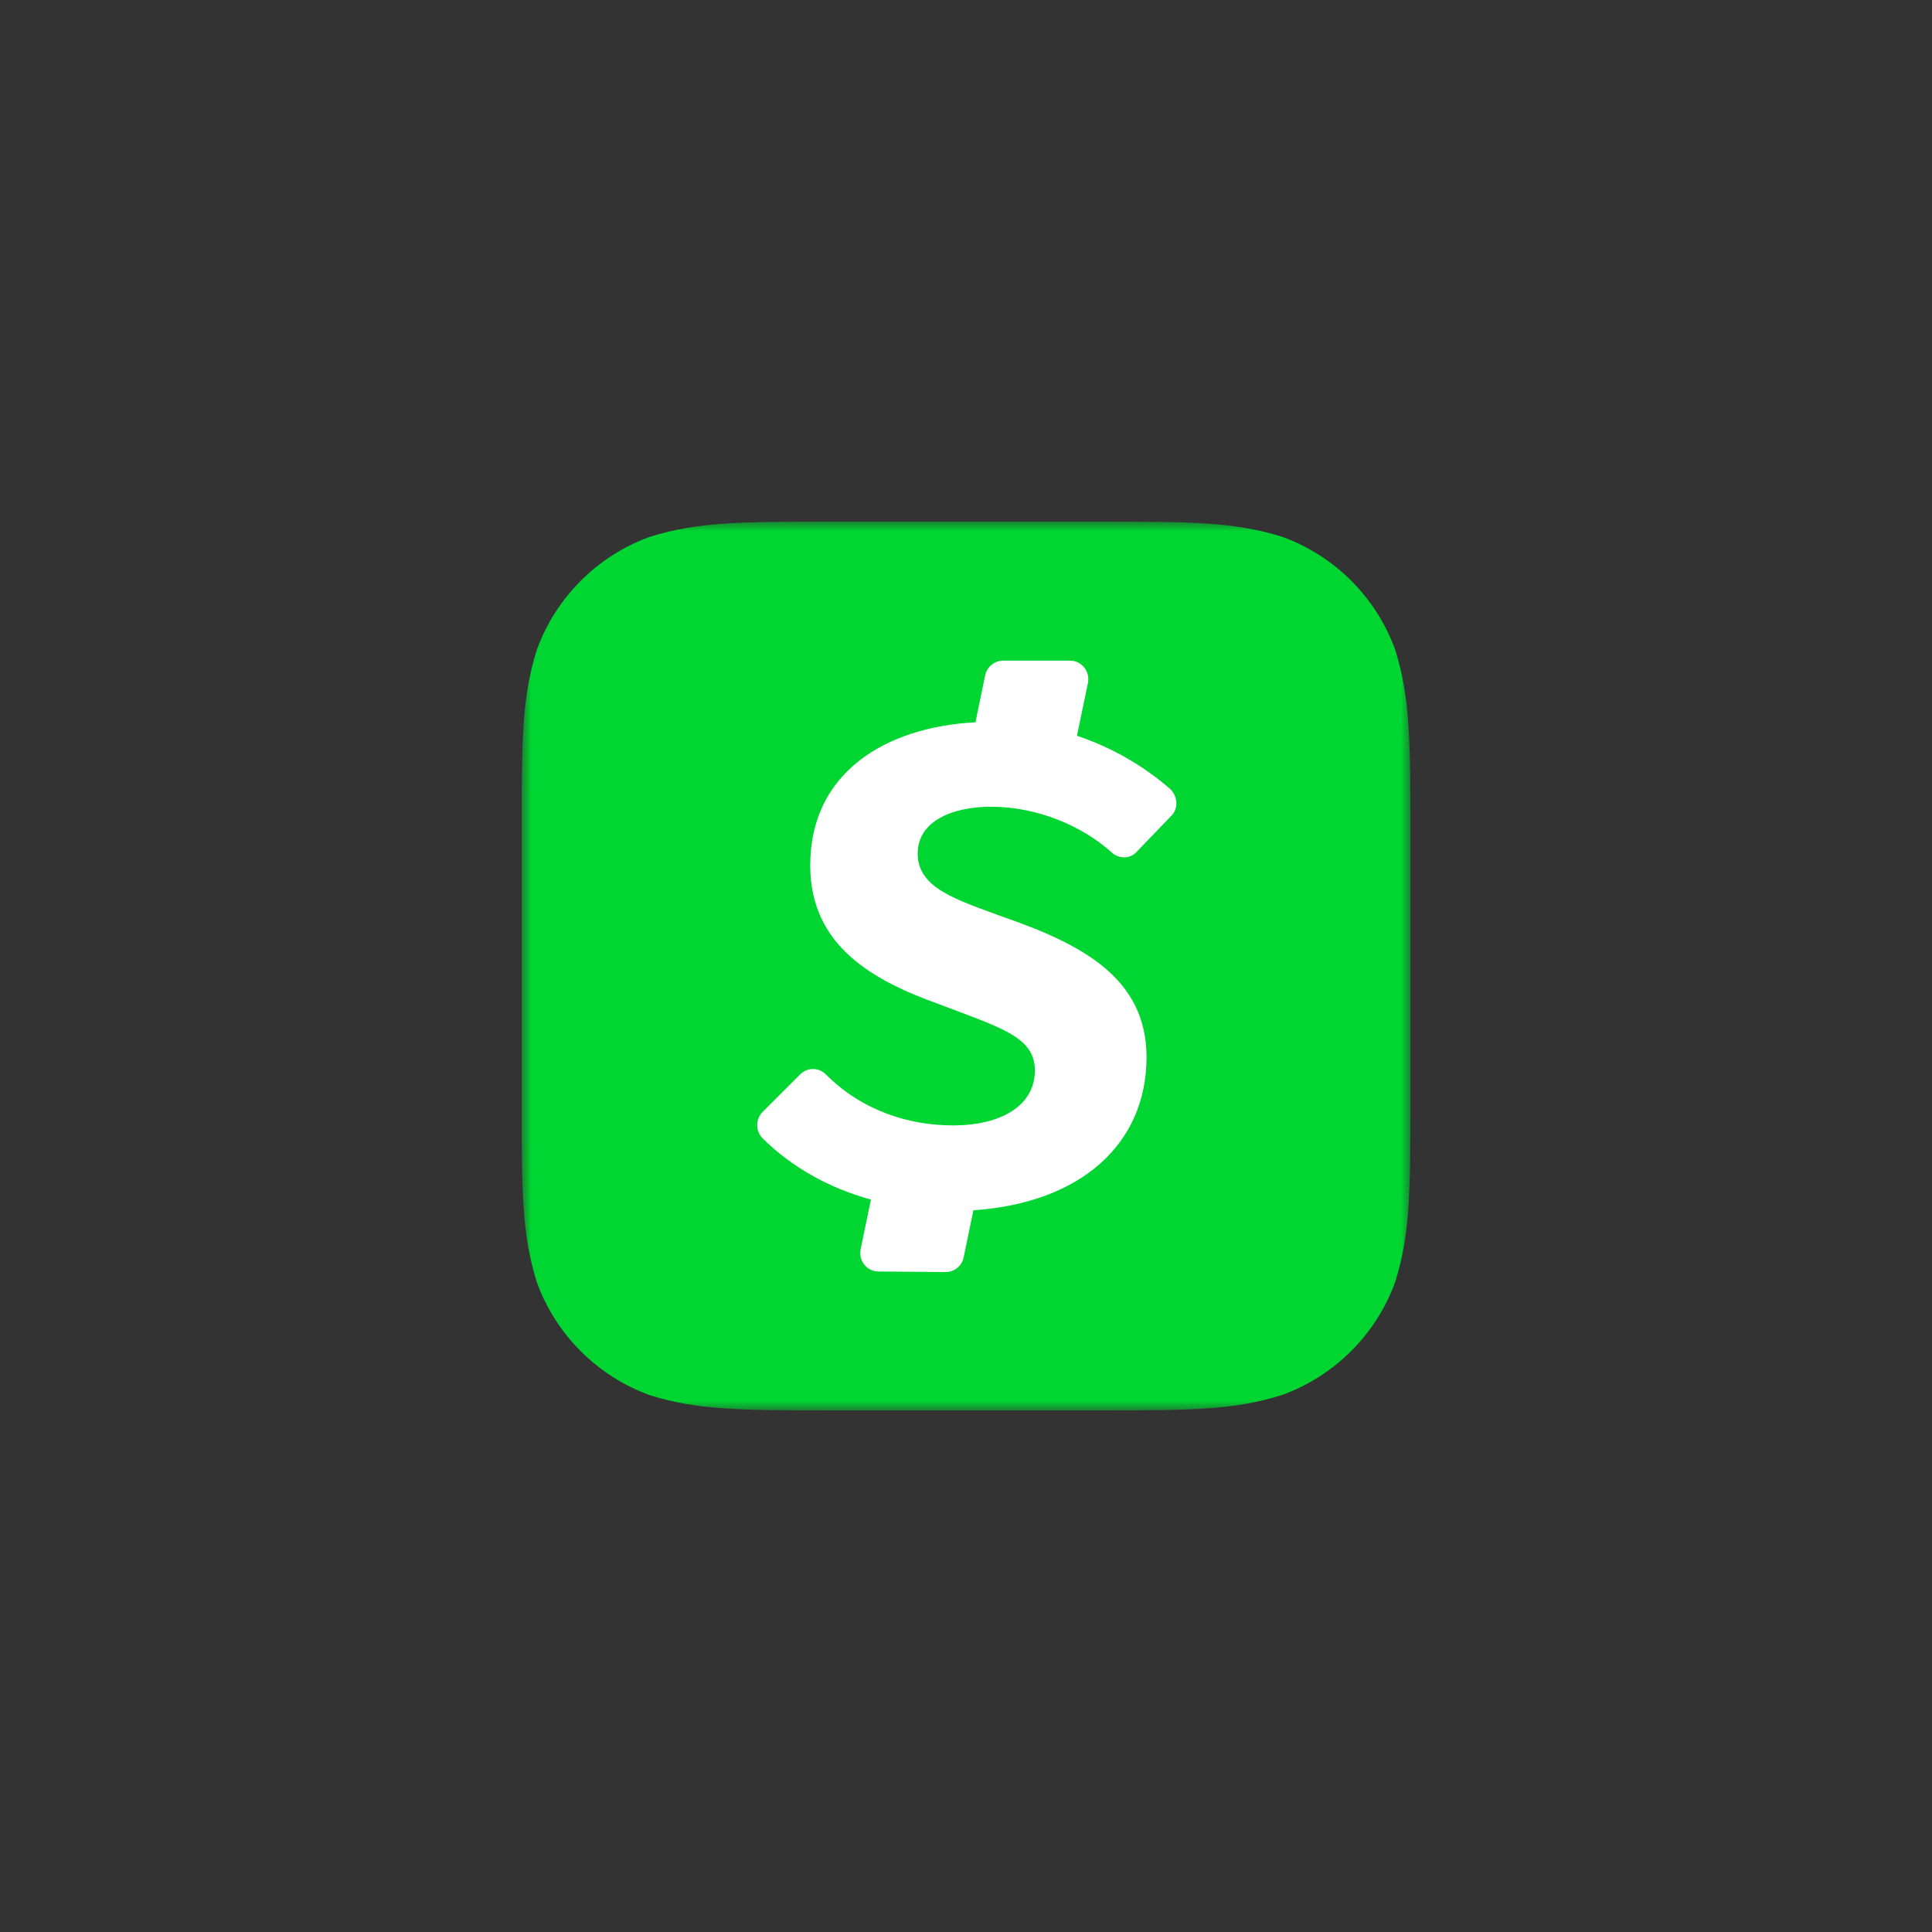
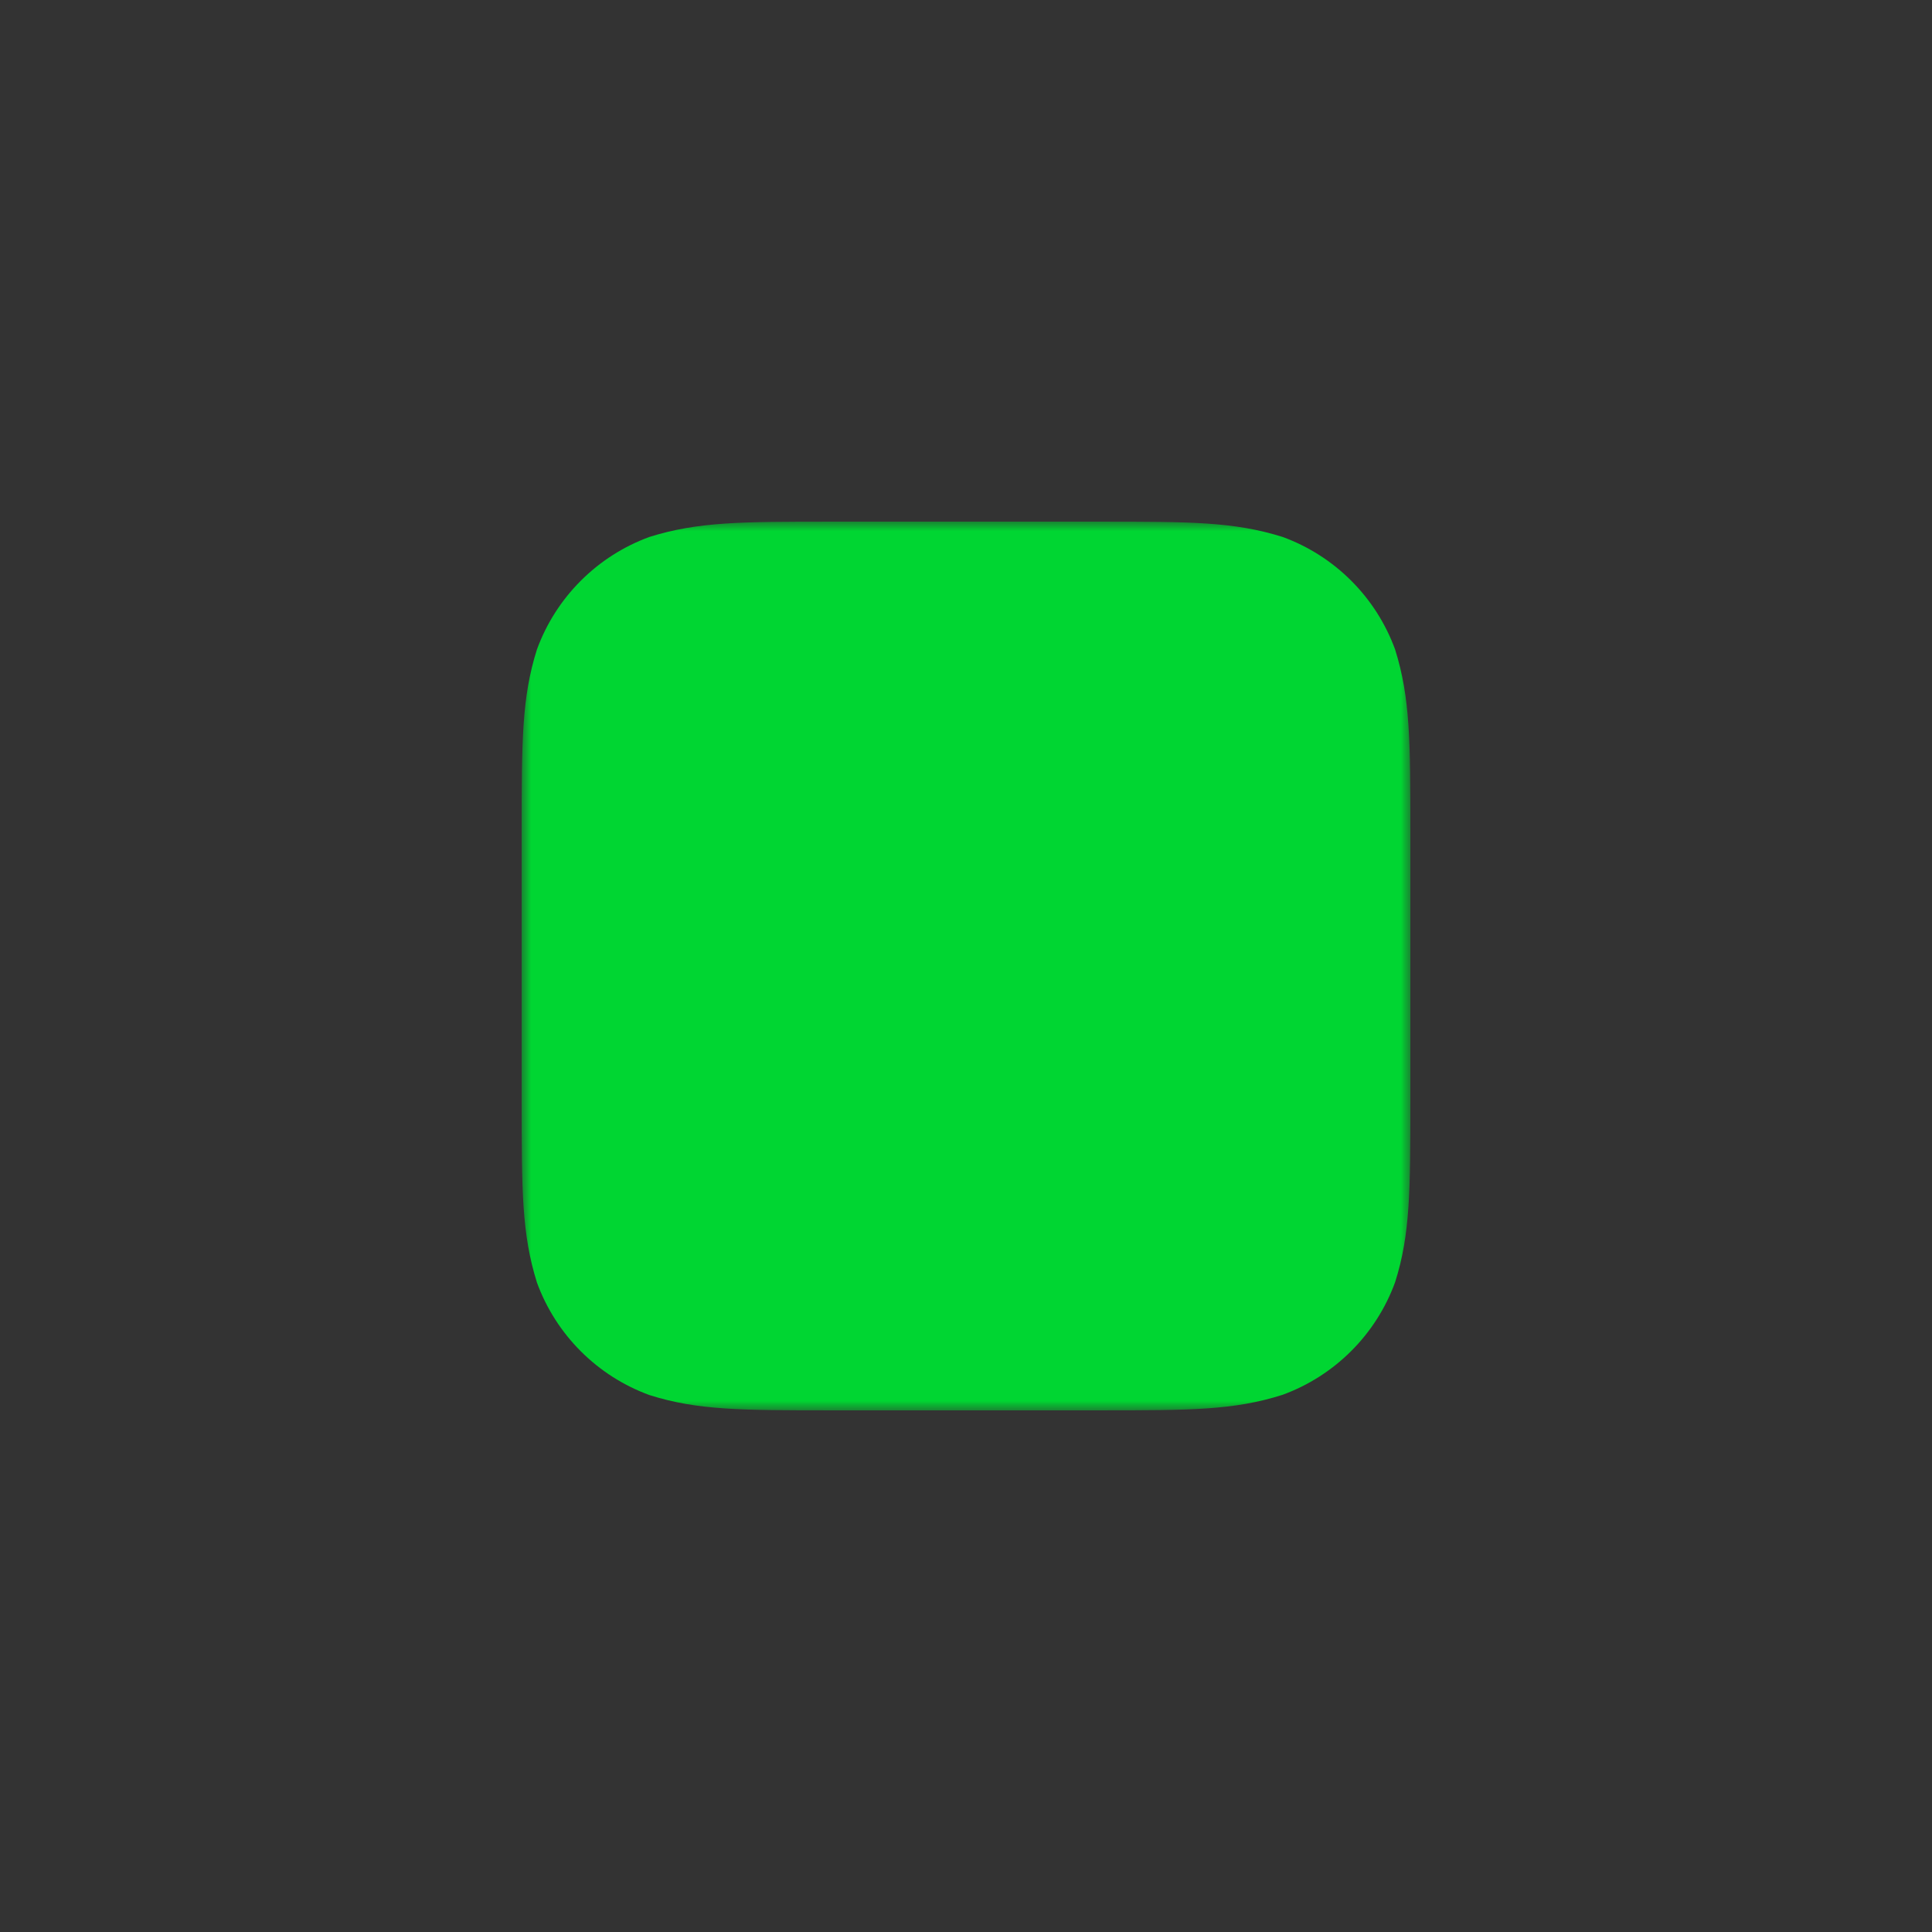
<svg xmlns="http://www.w3.org/2000/svg" width="100" height="100" viewBox="0 0 100 100" fill="none">
  <rect x="0" y="0" width="100" height="100" fill="#333333" stroke="none" />
  <mask id="mask0_774_10810" style="mask-type:luminance" maskUnits="userSpaceOnUse" x="27" y="27" width="46" height="46">
    <path d="M73 27.001H27V72.999H73V27.001Z" fill="white" />
  </mask>
  <g mask="url(#mask0_774_10810)">
    <path d="M56.973 27.001C61.572 27.001 63.872 27.001 66.388 27.792C67.723 28.28 68.936 29.054 69.941 30.06C70.947 31.065 71.721 32.278 72.209 33.613C73 36.129 73 38.429 73 43.036V56.957C73 61.571 73 63.886 72.209 66.372C71.721 67.708 70.947 68.921 69.941 69.926C68.936 70.931 67.723 71.706 66.388 72.194C63.872 72.999 61.572 72.999 56.973 72.999H43.029C38.415 72.999 36.101 72.999 33.614 72.208C32.279 71.72 31.066 70.946 30.061 69.94C29.055 68.935 28.281 67.722 27.793 66.387C27.002 63.871 27.002 61.571 27.002 56.964V43.028C27.002 38.414 27.002 36.1 27.793 33.613C28.281 32.278 29.055 31.065 30.061 30.06C31.066 29.054 32.279 28.28 33.614 27.792C36.13 27.001 38.43 27.001 43.029 27.001H56.973Z" fill="#00D632" />
-     <path d="M57.526 44.106C57.885 44.466 58.481 44.466 58.819 44.106L60.616 42.238C60.997 41.879 60.975 41.232 60.573 40.843C59.161 39.614 57.519 38.676 55.743 38.084L56.311 35.352C56.433 34.756 55.987 34.195 55.391 34.195H51.912C51.695 34.198 51.485 34.275 51.317 34.413C51.15 34.552 51.035 34.744 50.992 34.957L50.489 37.386C45.861 37.624 41.937 39.974 41.937 44.789C41.937 48.958 45.178 50.748 48.606 51.977C51.848 53.213 53.565 53.673 53.565 55.412C53.565 57.202 51.855 58.251 49.325 58.251C47.025 58.251 44.61 57.482 42.741 55.606C42.655 55.519 42.552 55.45 42.438 55.403C42.325 55.356 42.203 55.332 42.08 55.332C41.957 55.332 41.836 55.356 41.722 55.403C41.609 55.45 41.506 55.519 41.419 55.606L39.478 57.547C39.296 57.73 39.193 57.978 39.193 58.236C39.193 58.495 39.296 58.743 39.478 58.926C40.988 60.414 42.9 61.492 45.079 62.089L44.547 64.655C44.425 65.251 44.863 65.805 45.46 65.812L48.945 65.841C49.165 65.842 49.379 65.766 49.549 65.627C49.72 65.488 49.837 65.294 49.88 65.079L50.383 62.642C55.952 62.269 59.344 59.2 59.344 54.722C59.344 50.597 55.966 48.857 51.869 47.441C49.526 46.572 47.499 45.975 47.499 44.186C47.499 42.446 49.39 41.756 51.287 41.756C53.702 41.756 56.023 42.755 57.54 44.121L57.526 44.106Z" fill="white" />
  </g>
</svg>